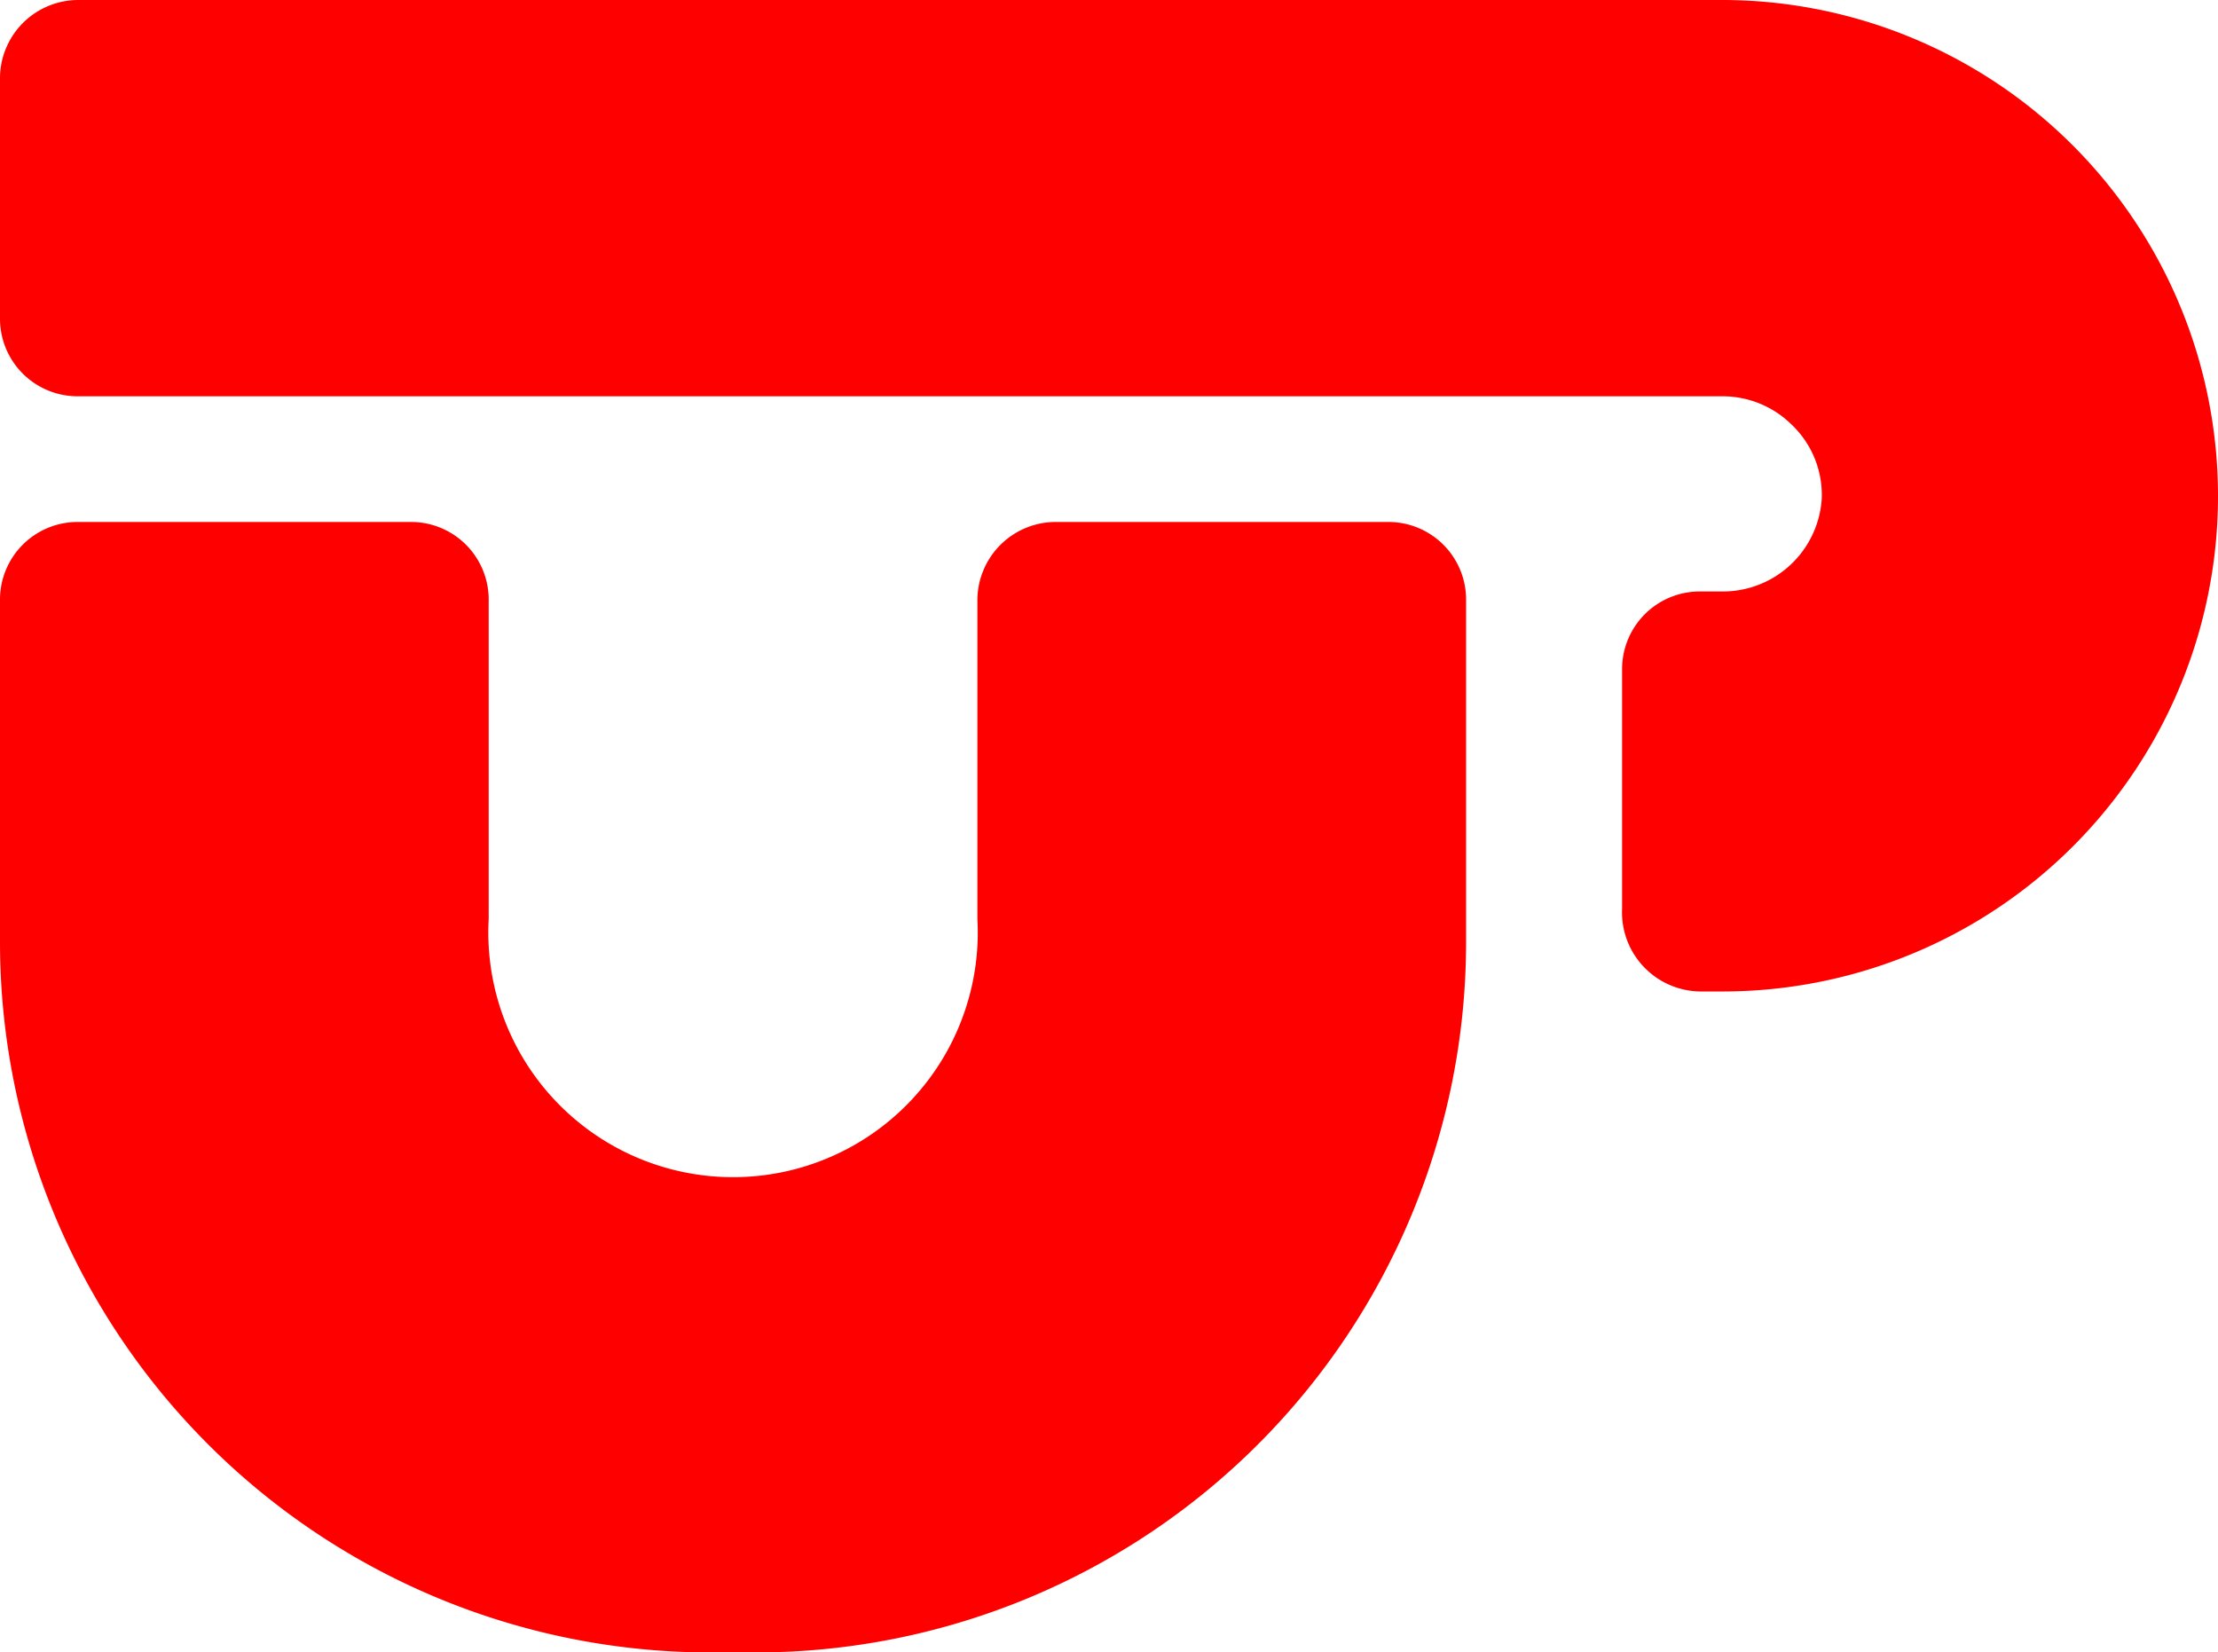
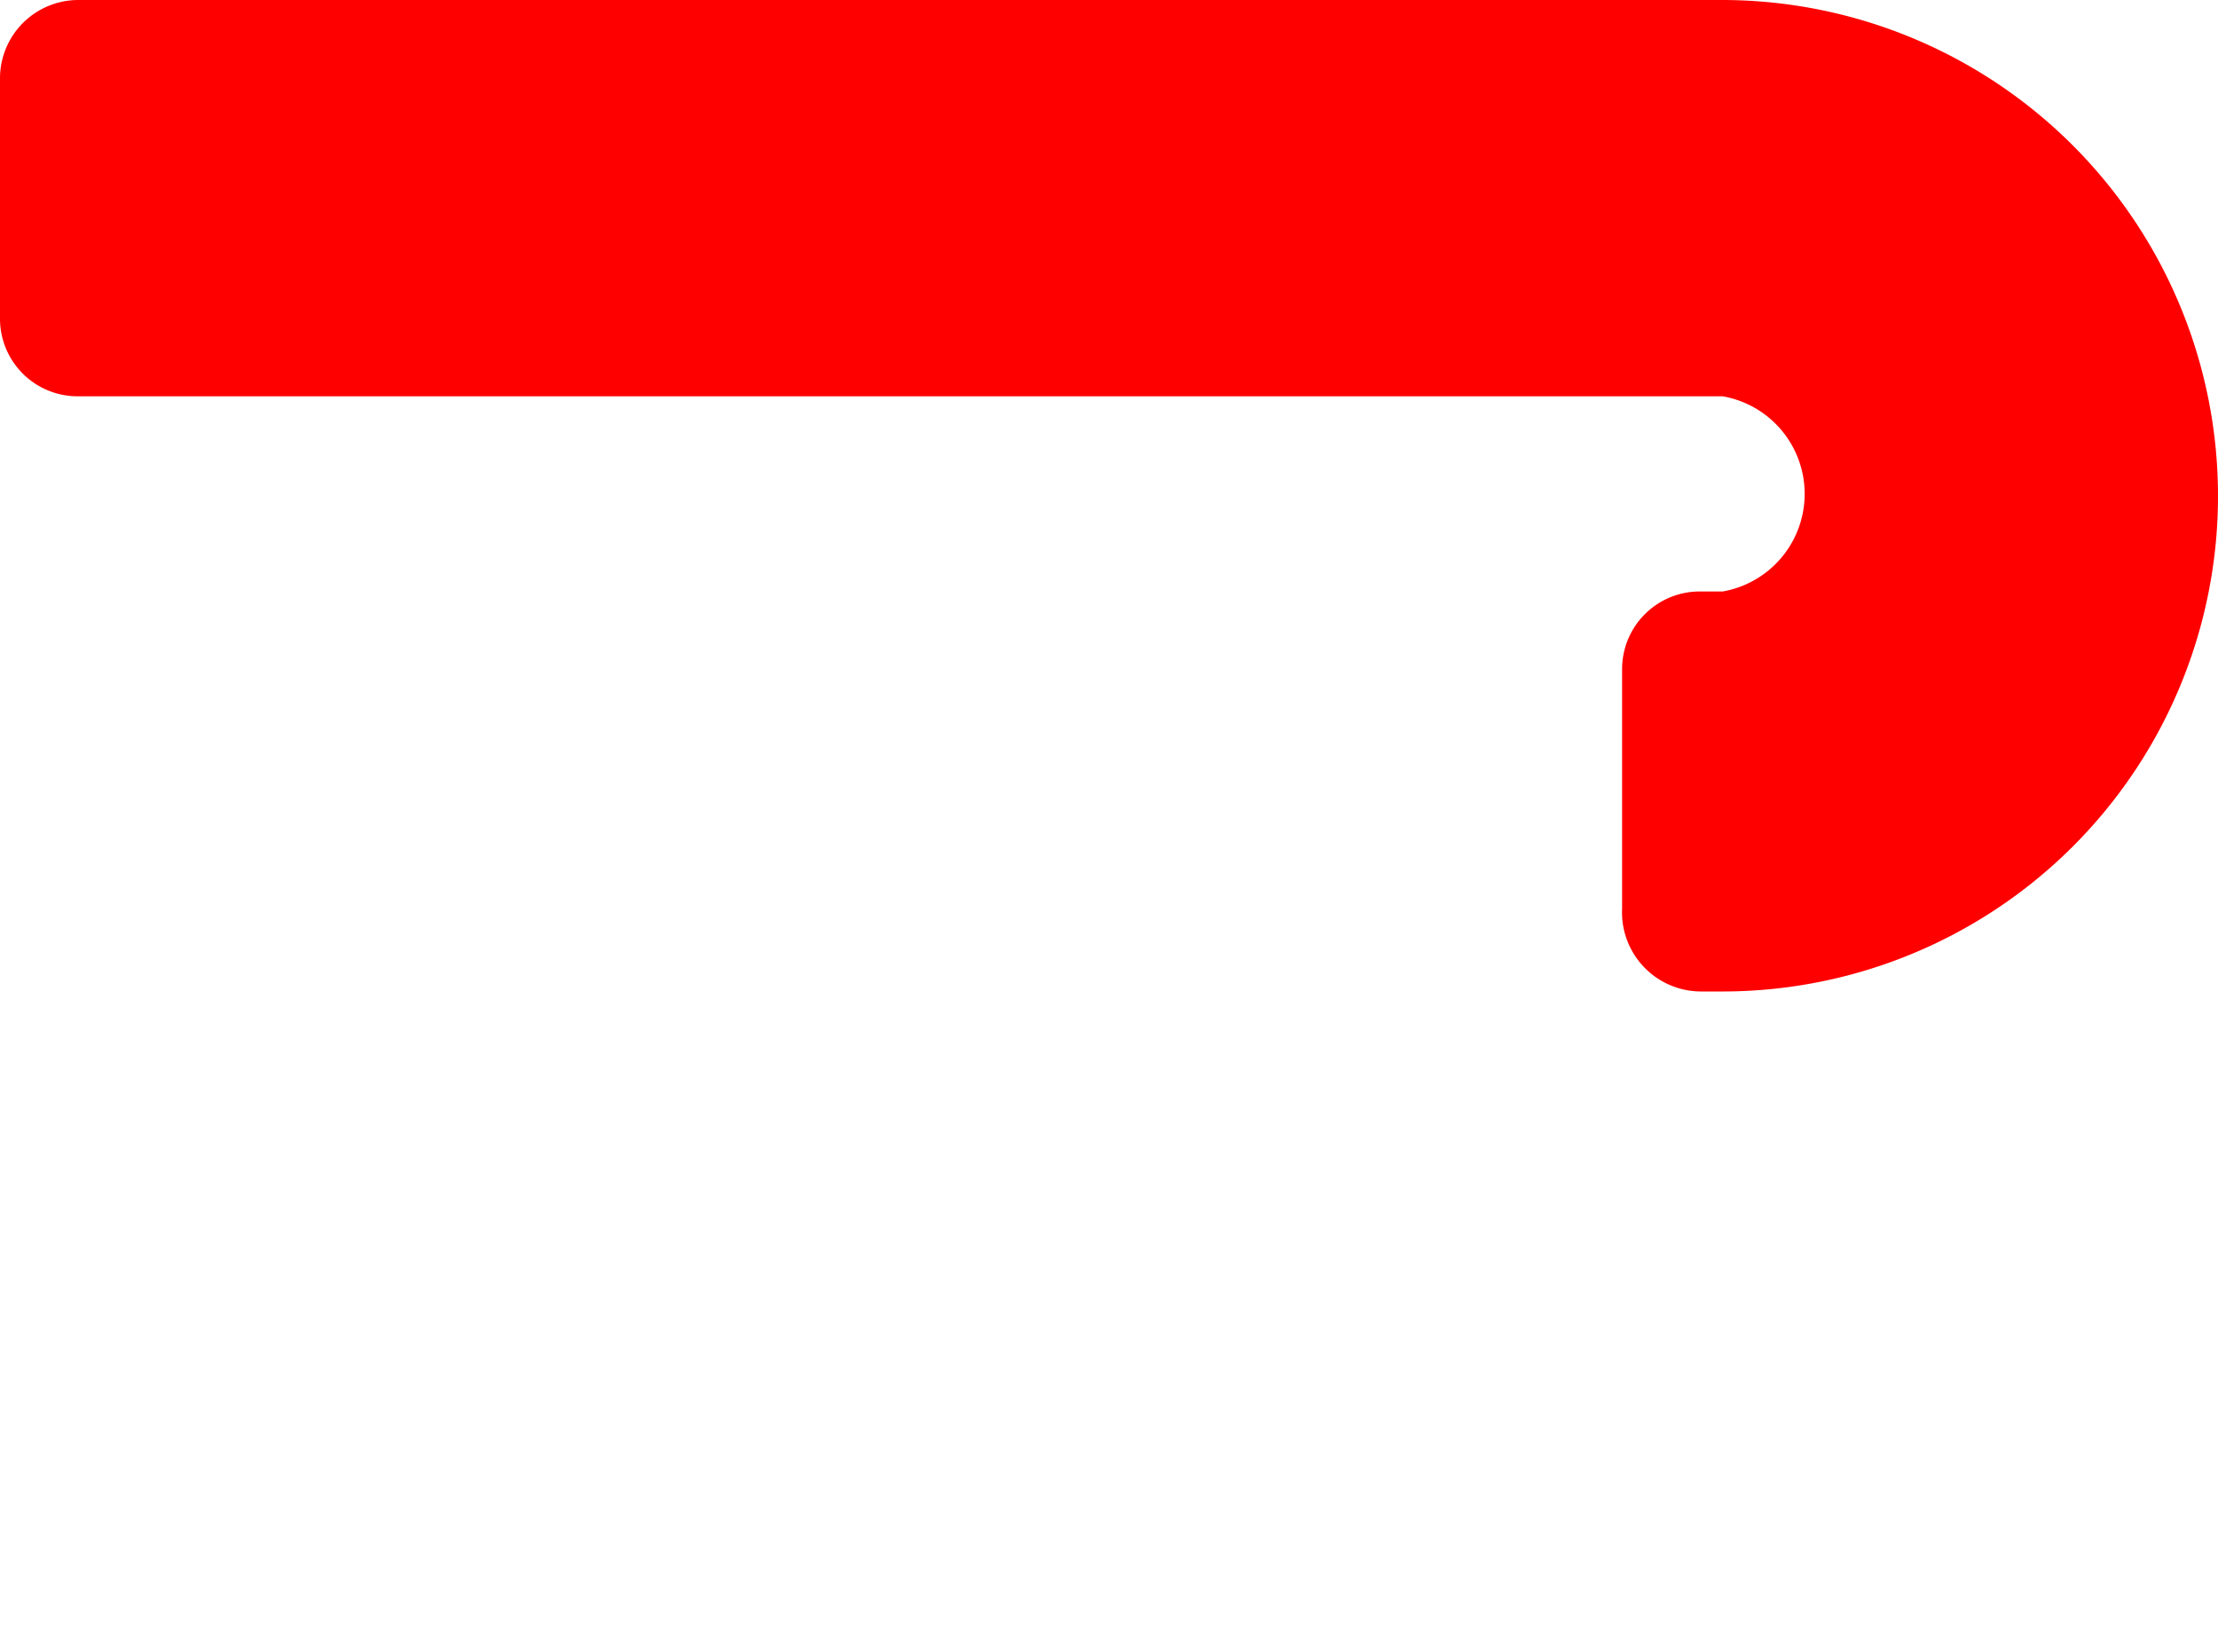
<svg xmlns="http://www.w3.org/2000/svg" viewBox="0 0 30 22.35">
  <defs>
    <style>.cls-1{fill:red;}</style>
  </defs>
  <g id="Layer_2" data-name="Layer 2">
    <g id="Layer_1-2" data-name="Layer 1">
-       <path class="cls-1" d="M19.83,8.6v4.16a9.61,9.61,0,0,1-9.58,9.59H9.59A9.61,9.61,0,0,1,0,12.76V8.12H0A1.05,1.05,0,0,1,1.06,7.06H5.55A1.05,1.05,0,0,1,6.61,8.12v4.31a3.31,3.31,0,1,0,6.61,0V8.12h0a1.06,1.06,0,0,1,1.06-1.06h4.49a1.05,1.05,0,0,1,1.06,1.06Z" />
-       <path class="cls-1" d="M23.3,5.36h0a1.33,1.33,0,0,1,.94.39,1.31,1.31,0,0,1,.4,1A1.34,1.34,0,0,1,23.3,8H23a1.05,1.05,0,0,0-1.06,1.06v3.23A1.07,1.07,0,0,0,23,13.41h.32A6.7,6.7,0,0,0,30,6.69,6.71,6.71,0,0,0,23.3,0H1.06A1.06,1.06,0,0,0,0,1.07V4.3A1.05,1.05,0,0,0,1.07,5.36H23.3Z" />
+       <path class="cls-1" d="M23.3,5.36h0A1.34,1.34,0,0,1,23.3,8H23a1.05,1.05,0,0,0-1.06,1.06v3.23A1.07,1.07,0,0,0,23,13.41h.32A6.7,6.7,0,0,0,30,6.69,6.71,6.71,0,0,0,23.3,0H1.06A1.06,1.06,0,0,0,0,1.07V4.3A1.05,1.05,0,0,0,1.07,5.36H23.3Z" />
    </g>
  </g>
</svg>